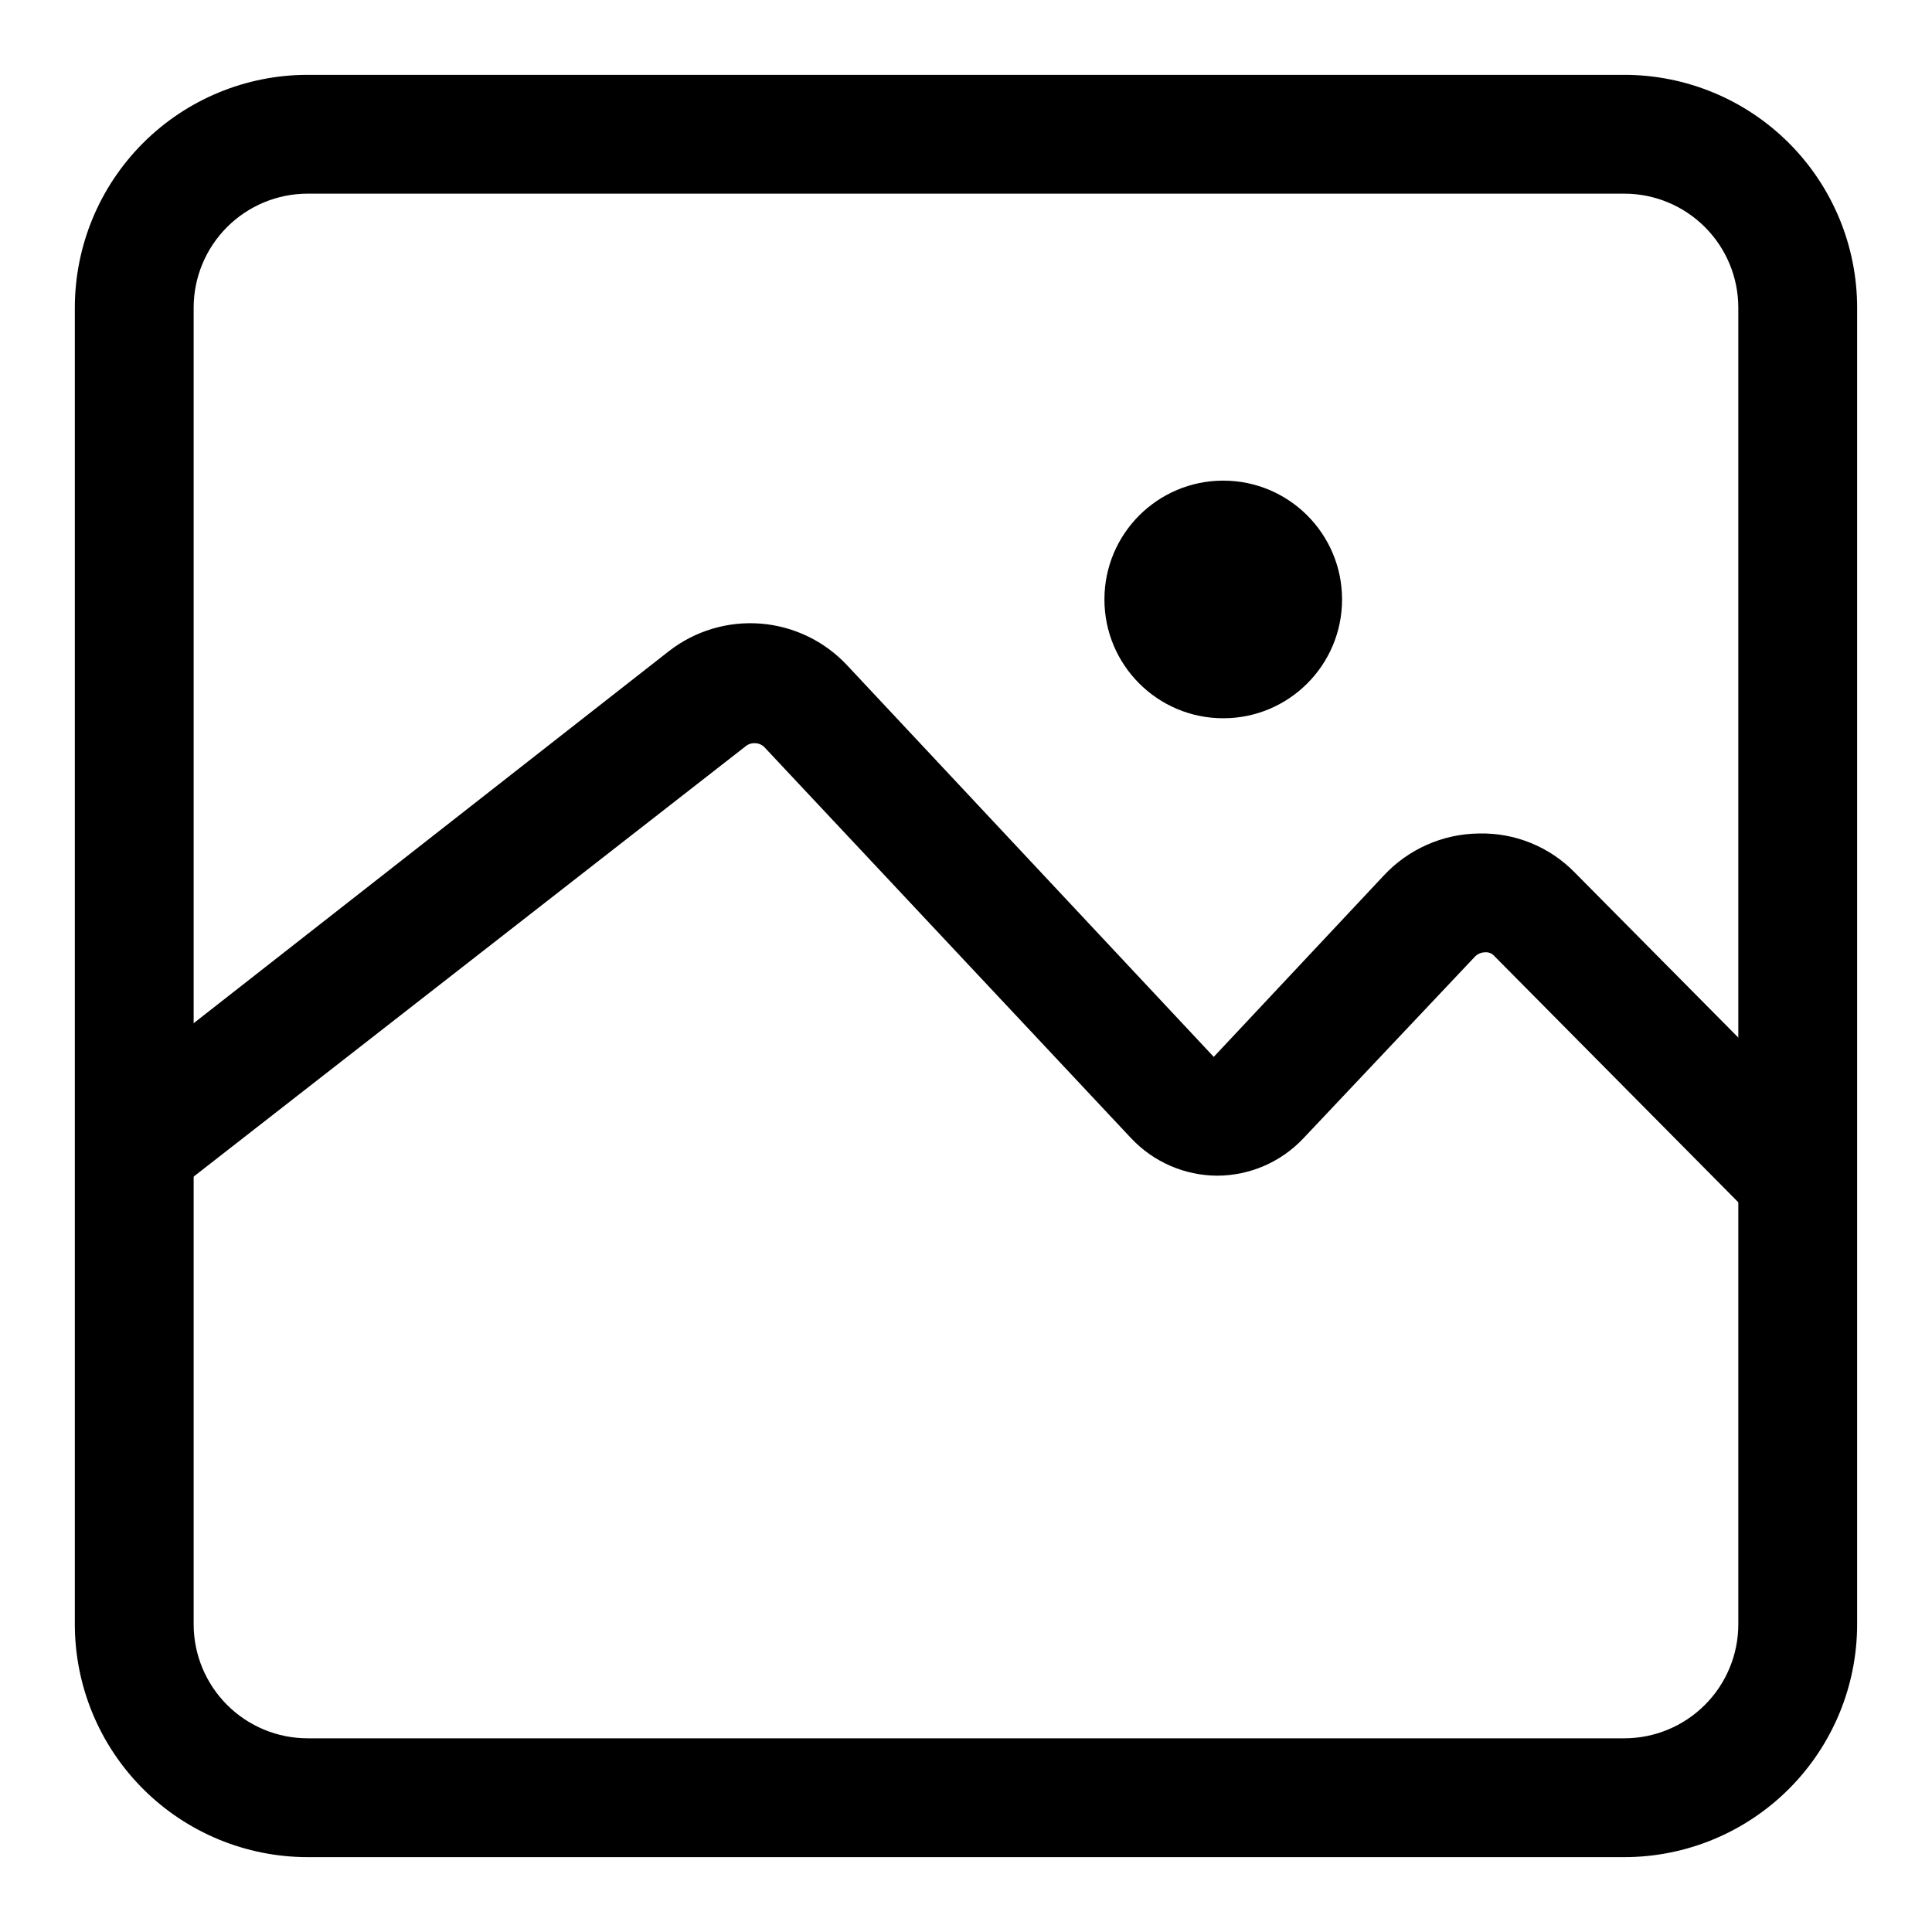
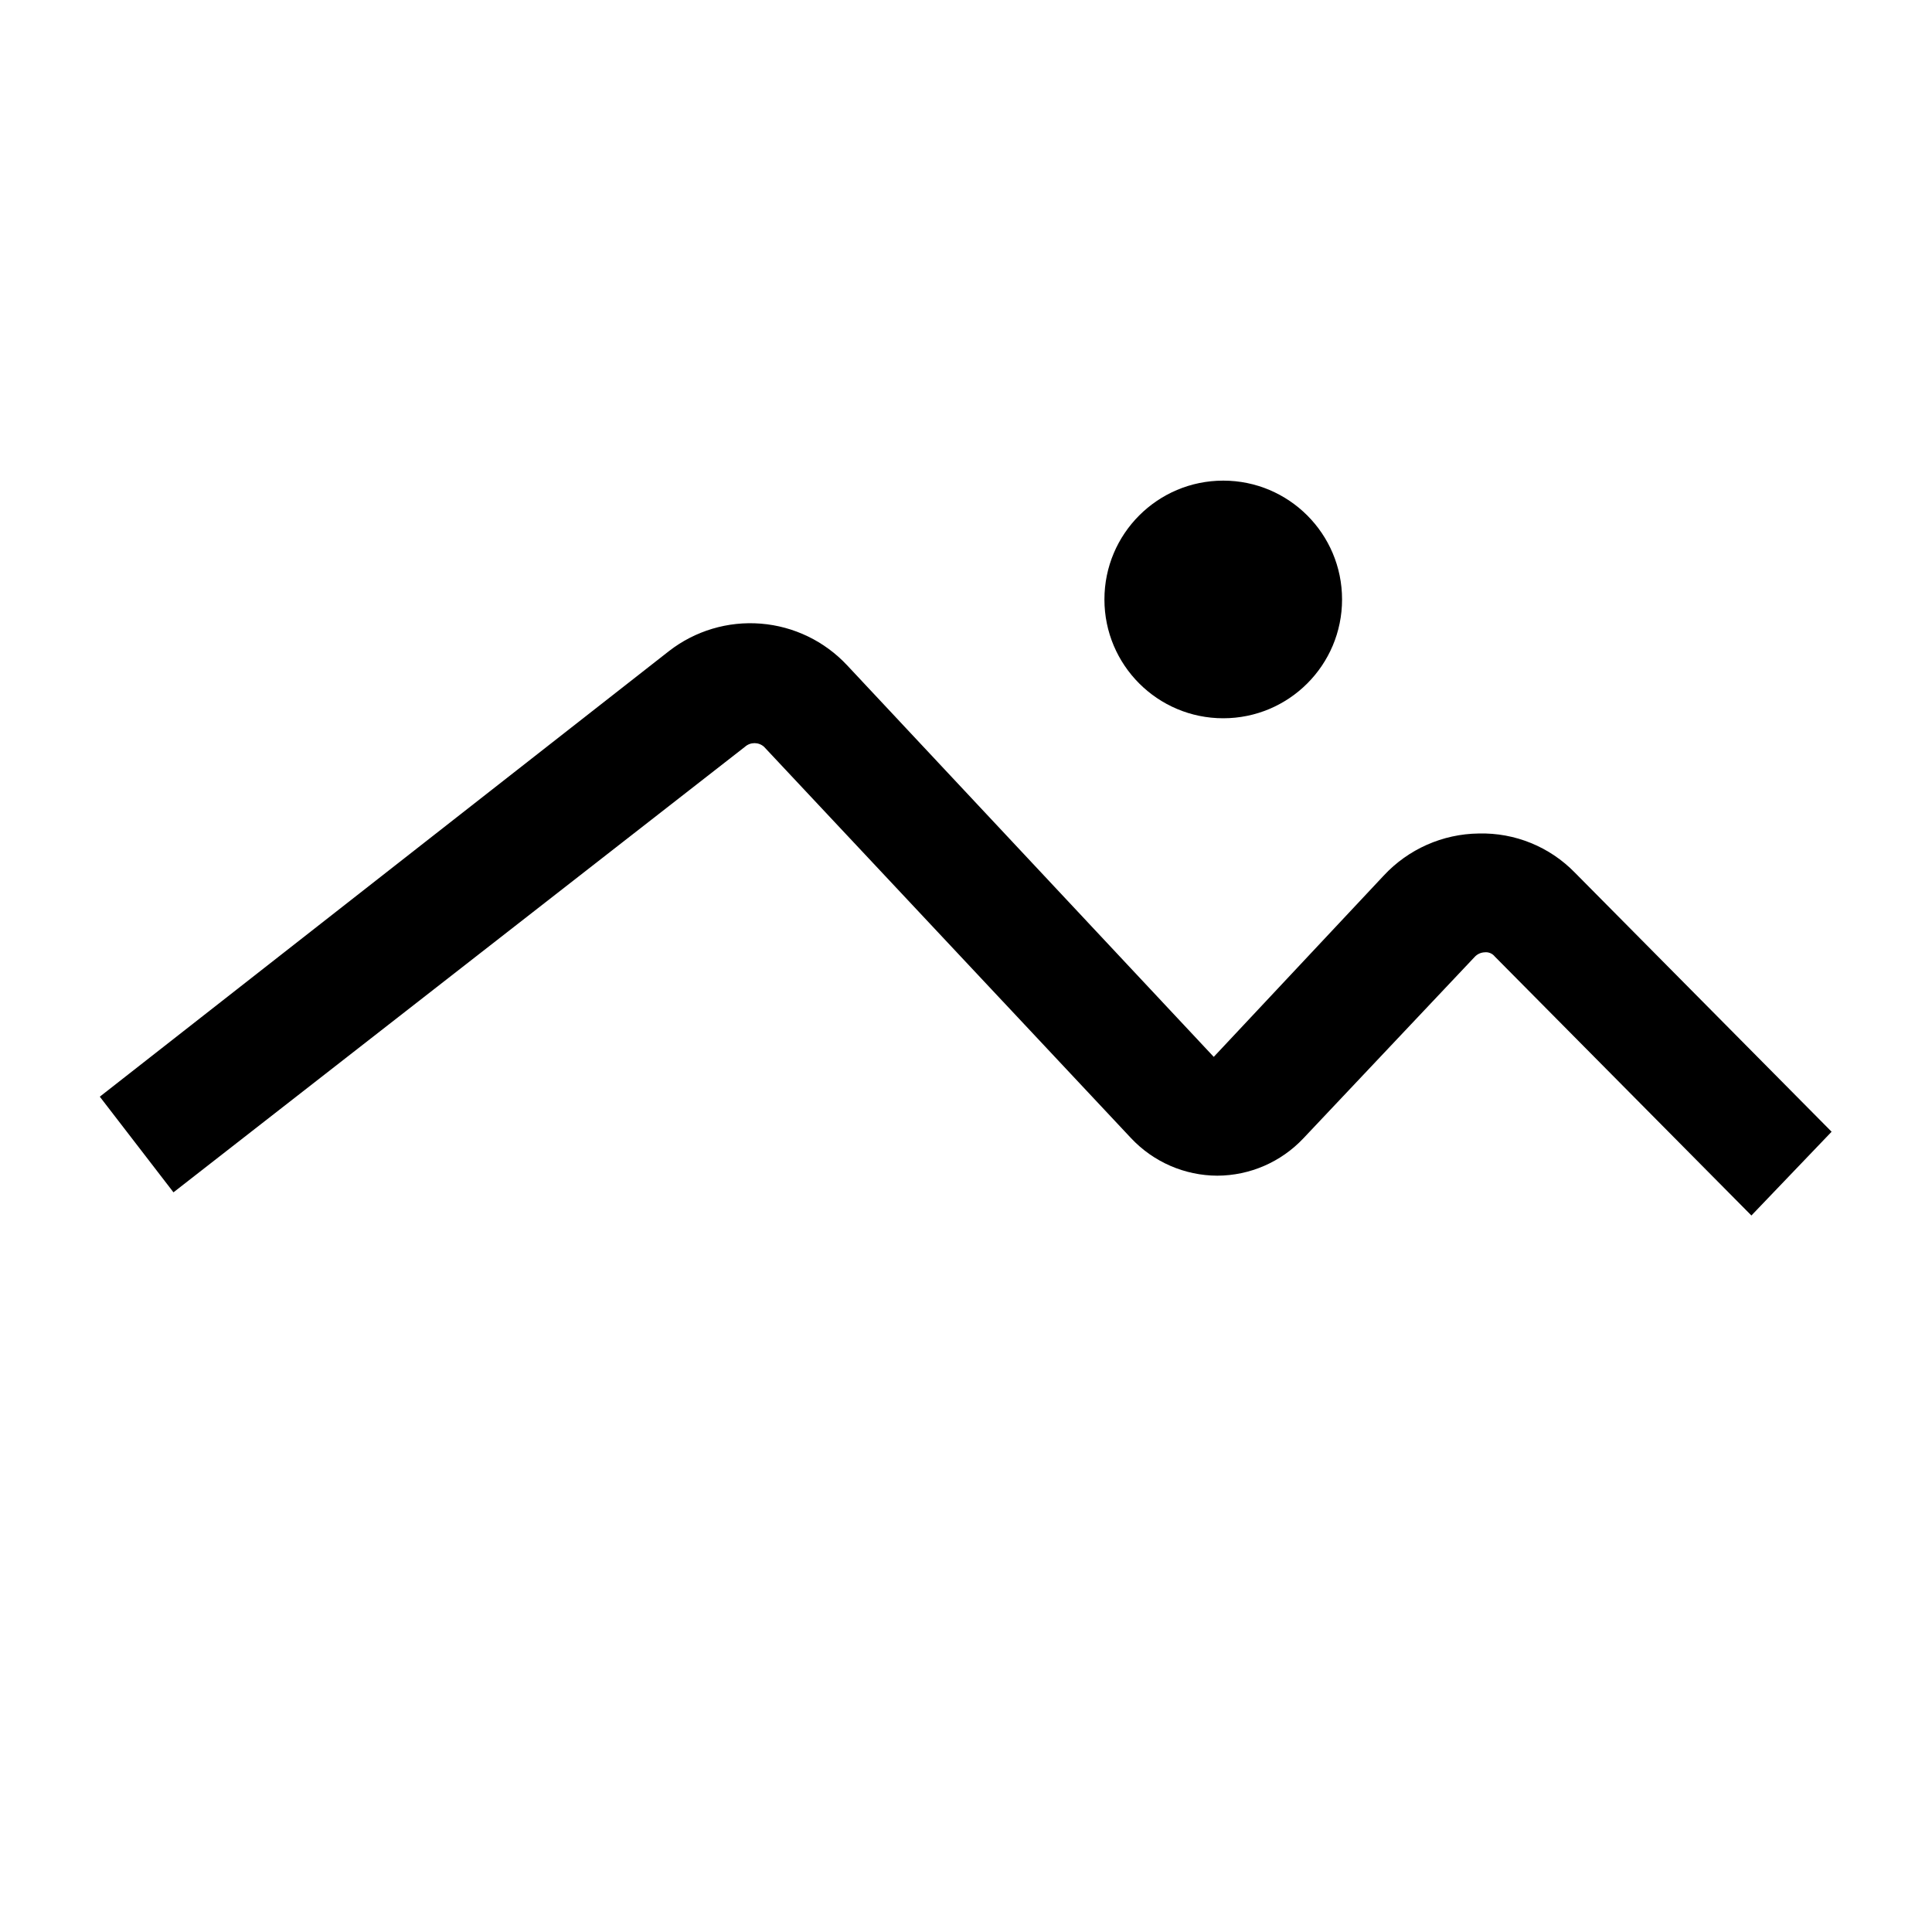
<svg xmlns="http://www.w3.org/2000/svg" fill="#000000" width="800px" height="800px" version="1.1" viewBox="144 144 512 512">
  <g>
    <path d="m608.14 466.12-68.016-68.645c-0.645-0.805-1.656-1.219-2.676-1.102-1.027 0.039-1.992 0.492-2.68 1.258l-45.34 48.02c-5.926 6.301-14.18 9.887-22.828 9.918-8.652-0.031-16.906-3.617-22.832-9.918l-97.297-103.75c-1.434-1.281-3.606-1.281-5.039 0l-151.46 118.08-19.523-25.348 150.83-118.08c6.922-5.383 15.609-7.981 24.352-7.281 8.738 0.699 16.902 4.644 22.883 11.059l97.141 103.75 45.027-48.02c6.512-7.019 15.617-11.059 25.191-11.176 9.578-0.25 18.824 3.516 25.504 10.391l68.016 68.645z" />
-     <path d="m574.44 636.16h-348.89c-16.367 0-32.066-6.504-43.641-18.078-11.574-11.574-18.078-27.27-18.078-43.641v-348.89c0-16.367 6.504-32.066 18.078-43.641 11.574-11.574 27.273-18.078 43.641-18.078h348.89c16.371 0 32.066 6.504 43.641 18.078 11.574 11.574 18.078 27.273 18.078 43.641v348.89c0 16.371-6.504 32.066-18.078 43.641s-27.27 18.078-43.641 18.078zm-348.89-440.84c-8.016 0-15.707 3.188-21.375 8.855-5.668 5.668-8.855 13.359-8.855 21.375v348.89c0 8.02 3.188 15.707 8.855 21.375 5.668 5.672 13.359 8.855 21.375 8.855h348.89c8.02 0 15.707-3.184 21.375-8.855 5.672-5.668 8.855-13.355 8.855-21.375v-348.89c0-8.016-3.184-15.707-8.855-21.375-5.668-5.668-13.355-8.855-21.375-8.855z" />
    <path d="m499.66 302.86c0 17.391-14.098 31.488-31.488 31.488s-31.488-14.098-31.488-31.488 14.098-31.488 31.488-31.488 31.488 14.098 31.488 31.488" />
  </g>
</svg>